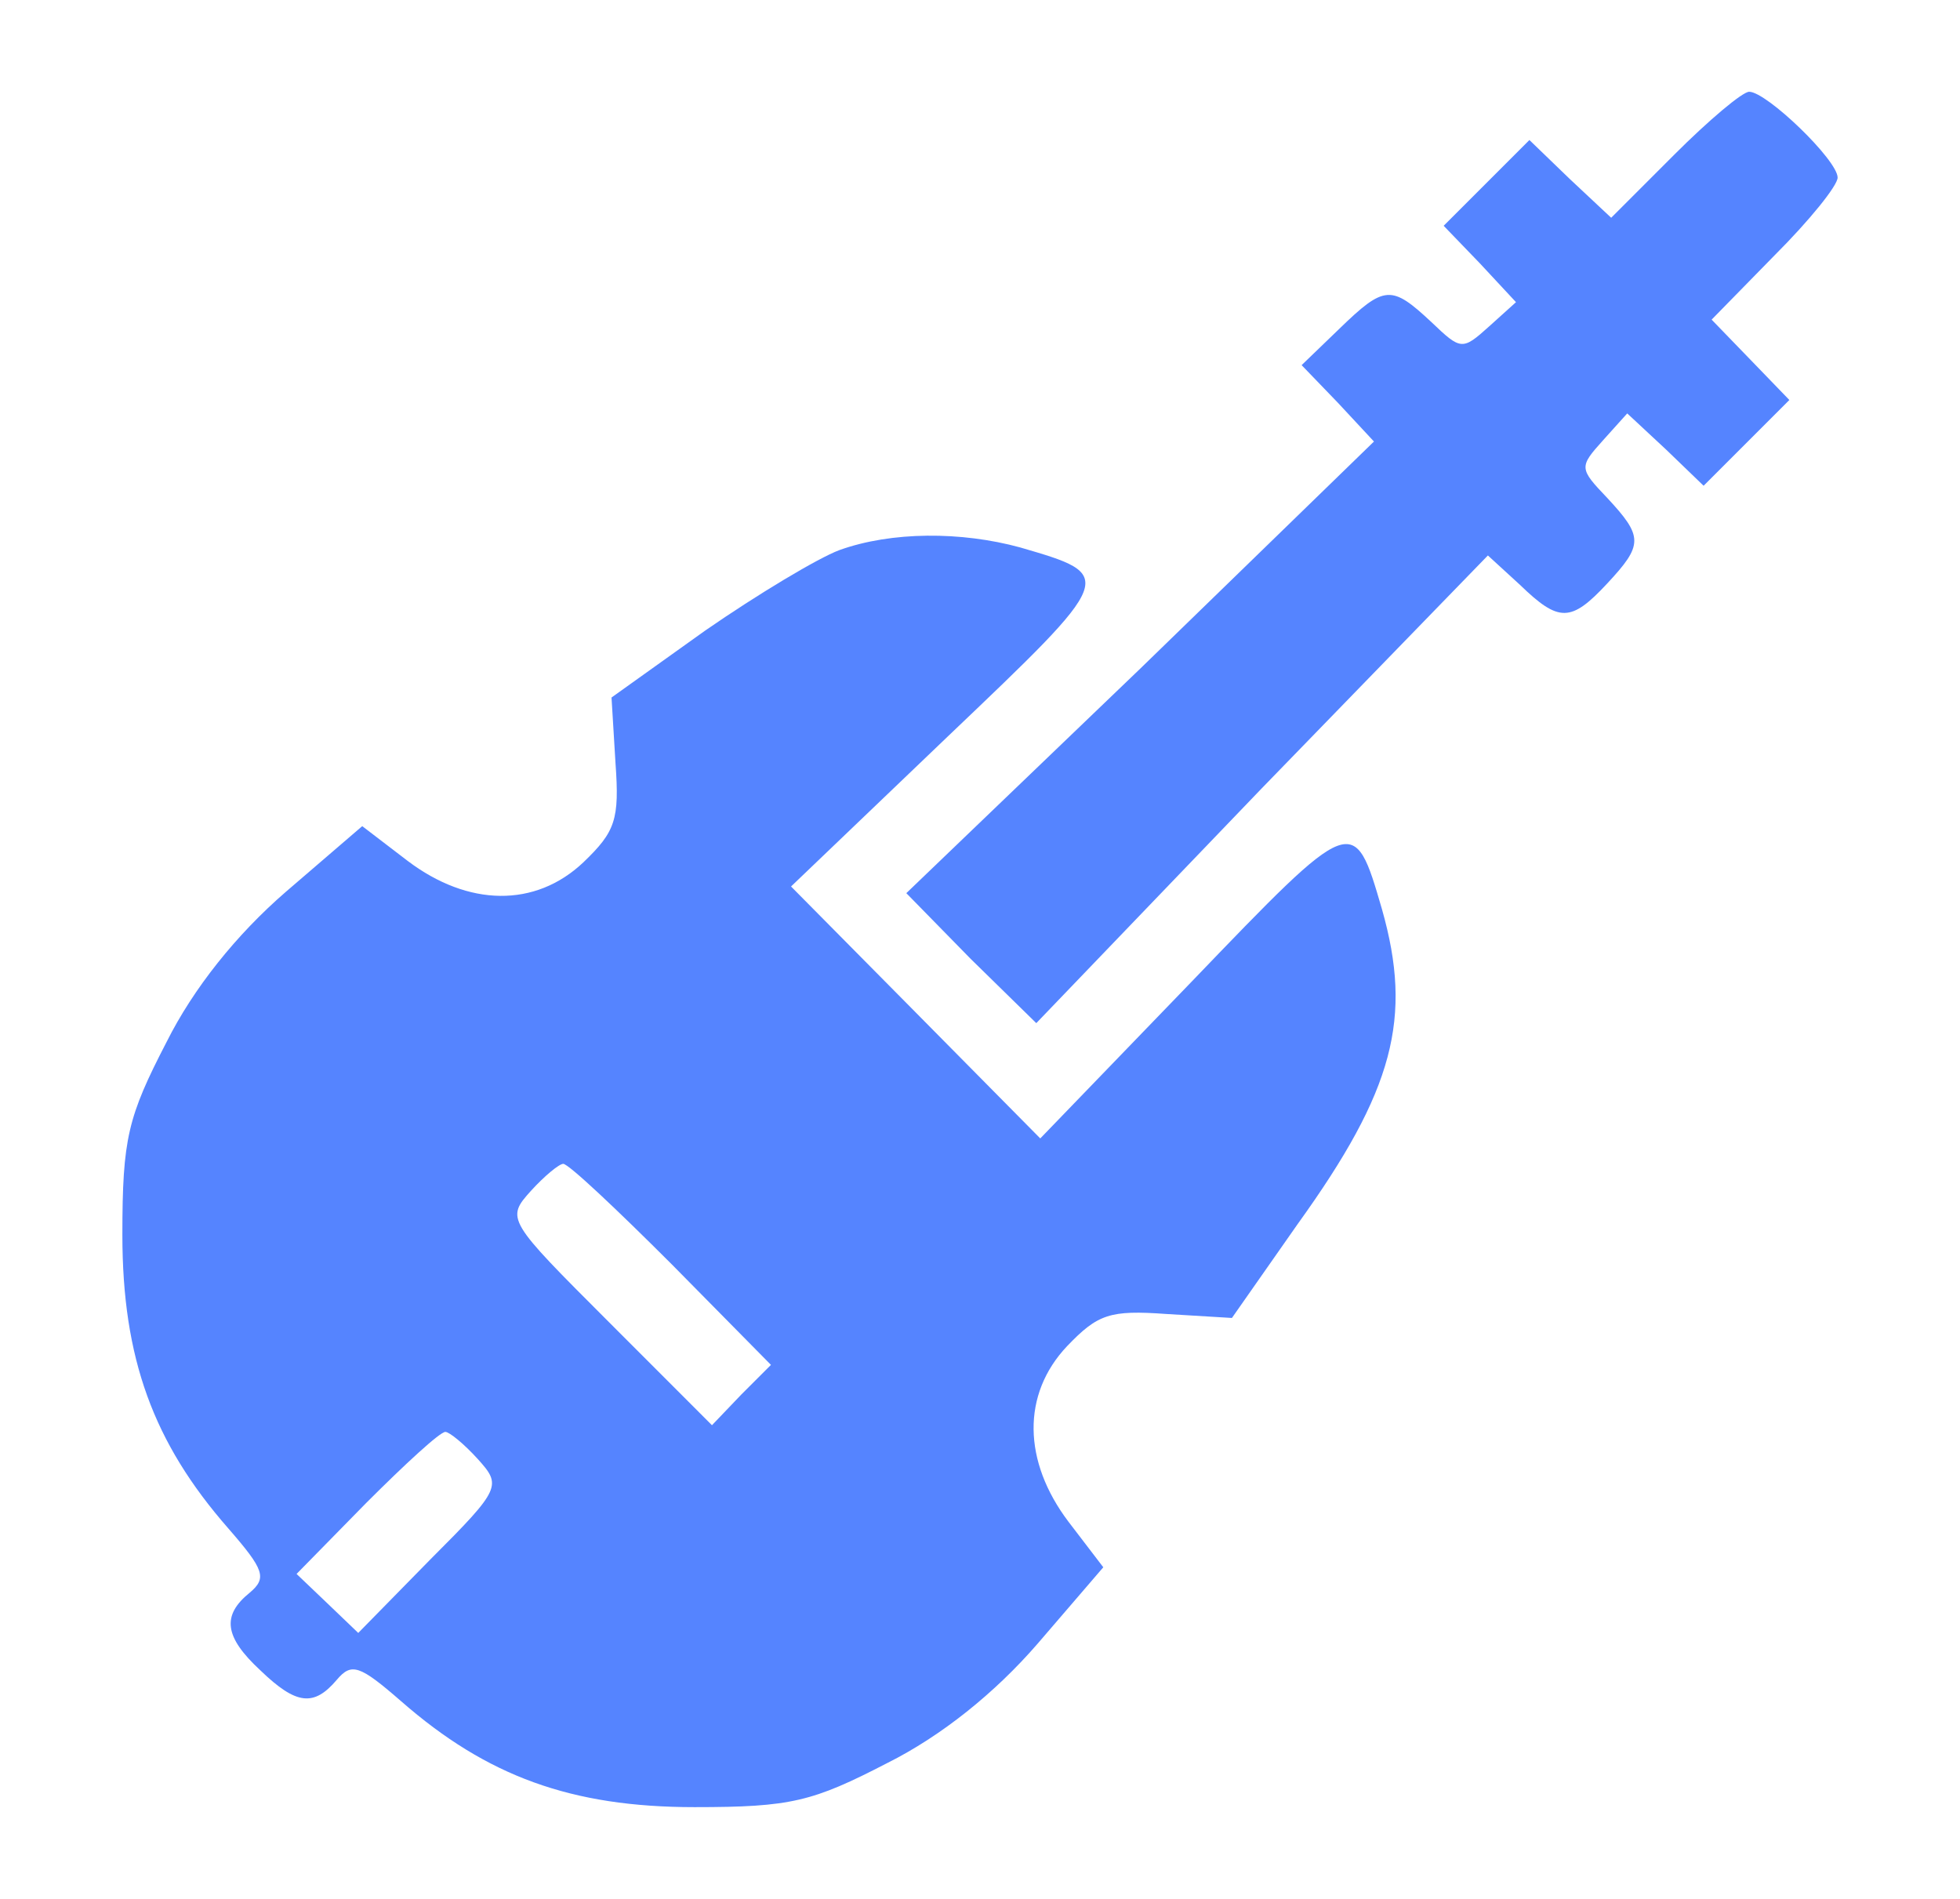
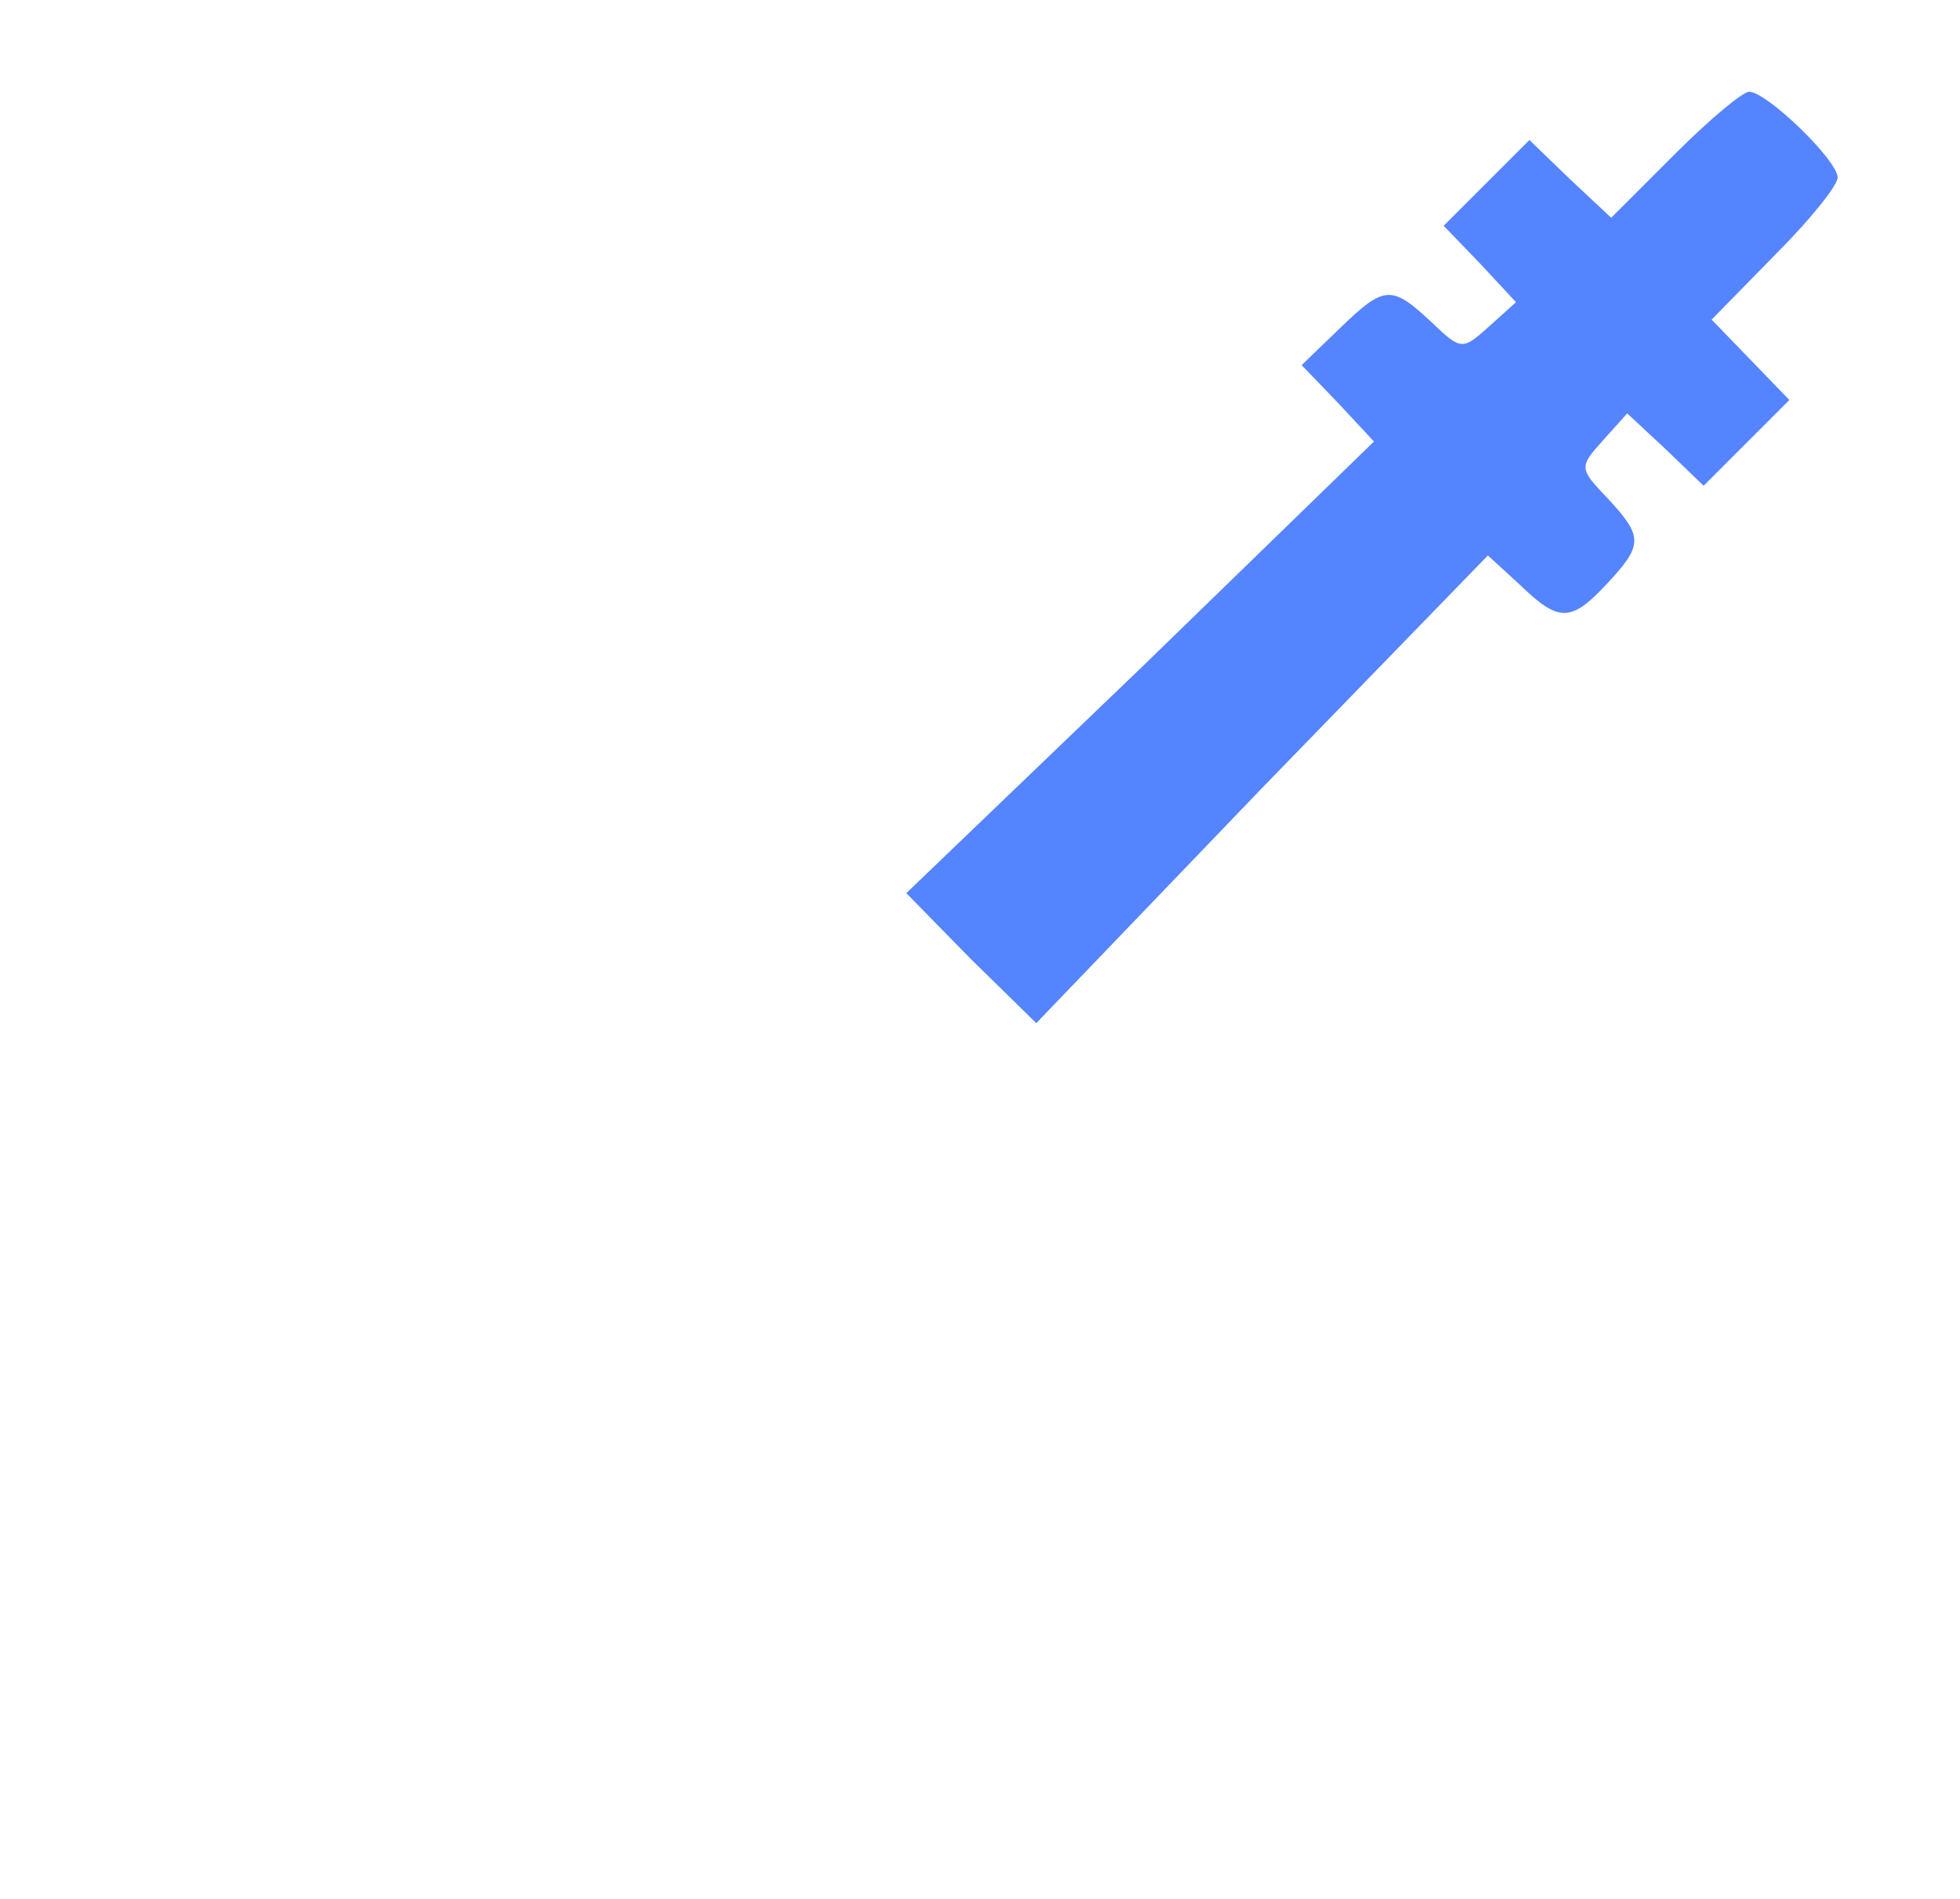
<svg xmlns="http://www.w3.org/2000/svg" width="32" height="31" viewBox="0 0 32 31" fill="none">
  <g clip-path="url(#clip0_1090_267)">
    <path d="M27.333 2.527L26.305 3.555L25.627 2.92L24.97 2.286L24.27 2.986L23.57 3.686L24.161 4.299L24.751 4.933L24.314 5.327C23.876 5.721 23.854 5.721 23.373 5.261C22.717 4.649 22.607 4.649 21.863 5.371L21.251 5.961L21.842 6.574L22.432 7.208L18.626 10.906L14.797 14.581L15.847 15.653L16.919 16.703L20.595 12.875L24.292 9.068L24.817 9.549C25.451 10.162 25.648 10.162 26.239 9.527C26.83 8.893 26.83 8.762 26.239 8.127C25.78 7.646 25.78 7.624 26.173 7.187L26.567 6.749L27.202 7.34L27.814 7.93L28.514 7.23L29.214 6.53L28.58 5.874L27.945 5.218L28.974 4.167C29.543 3.599 30.002 3.03 30.002 2.899C30.002 2.614 28.843 1.498 28.558 1.498C28.449 1.498 27.902 1.958 27.333 2.527Z" fill="#5584FF" />
-     <path d="M13.703 8.981C13.353 9.112 12.368 9.703 11.515 10.293L9.984 11.387L10.049 12.459C10.115 13.378 10.049 13.575 9.524 14.078C8.737 14.822 7.643 14.8 6.658 14.056L5.914 13.487L4.667 14.559C3.858 15.259 3.158 16.135 2.72 17.01C2.086 18.235 1.998 18.585 1.998 20.16C1.998 22.173 2.501 23.551 3.727 24.951C4.317 25.629 4.361 25.761 4.077 26.001C3.617 26.373 3.661 26.723 4.252 27.27C4.842 27.839 5.127 27.861 5.499 27.423C5.739 27.139 5.871 27.183 6.549 27.773C7.949 28.998 9.327 29.502 11.34 29.502C12.915 29.502 13.265 29.414 14.49 28.78C15.365 28.342 16.241 27.642 16.941 26.833L18.013 25.586L17.444 24.842C16.7 23.857 16.678 22.763 17.422 21.976C17.925 21.451 18.122 21.385 19.041 21.451L20.113 21.516L21.185 19.985C22.76 17.797 23.066 16.616 22.563 14.844C22.104 13.269 22.104 13.269 19.456 16.025L16.984 18.585L14.95 16.528L12.915 14.472L15.475 12.022C18.231 9.396 18.231 9.396 16.656 8.937C15.694 8.674 14.556 8.674 13.703 8.981ZM10.968 20.641L12.587 22.282L12.106 22.763L11.624 23.267L9.94 21.582C8.277 19.919 8.255 19.898 8.671 19.438C8.89 19.197 9.13 19 9.196 19C9.283 19 10.071 19.744 10.968 20.641ZM7.796 23.814C8.19 24.251 8.19 24.295 7.03 25.454L5.849 26.658L5.346 26.176L4.842 25.695L5.98 24.535C6.614 23.901 7.183 23.376 7.271 23.376C7.336 23.376 7.577 23.573 7.796 23.814Z" fill="#5584FF" />
  </g>
  <defs>
    <clipPath id="clip0_1090_267">
      <rect width="28.003" height="28.003" fill="white" transform="translate(1.998 1.498)" />
    </clipPath>
  </defs>
</svg>